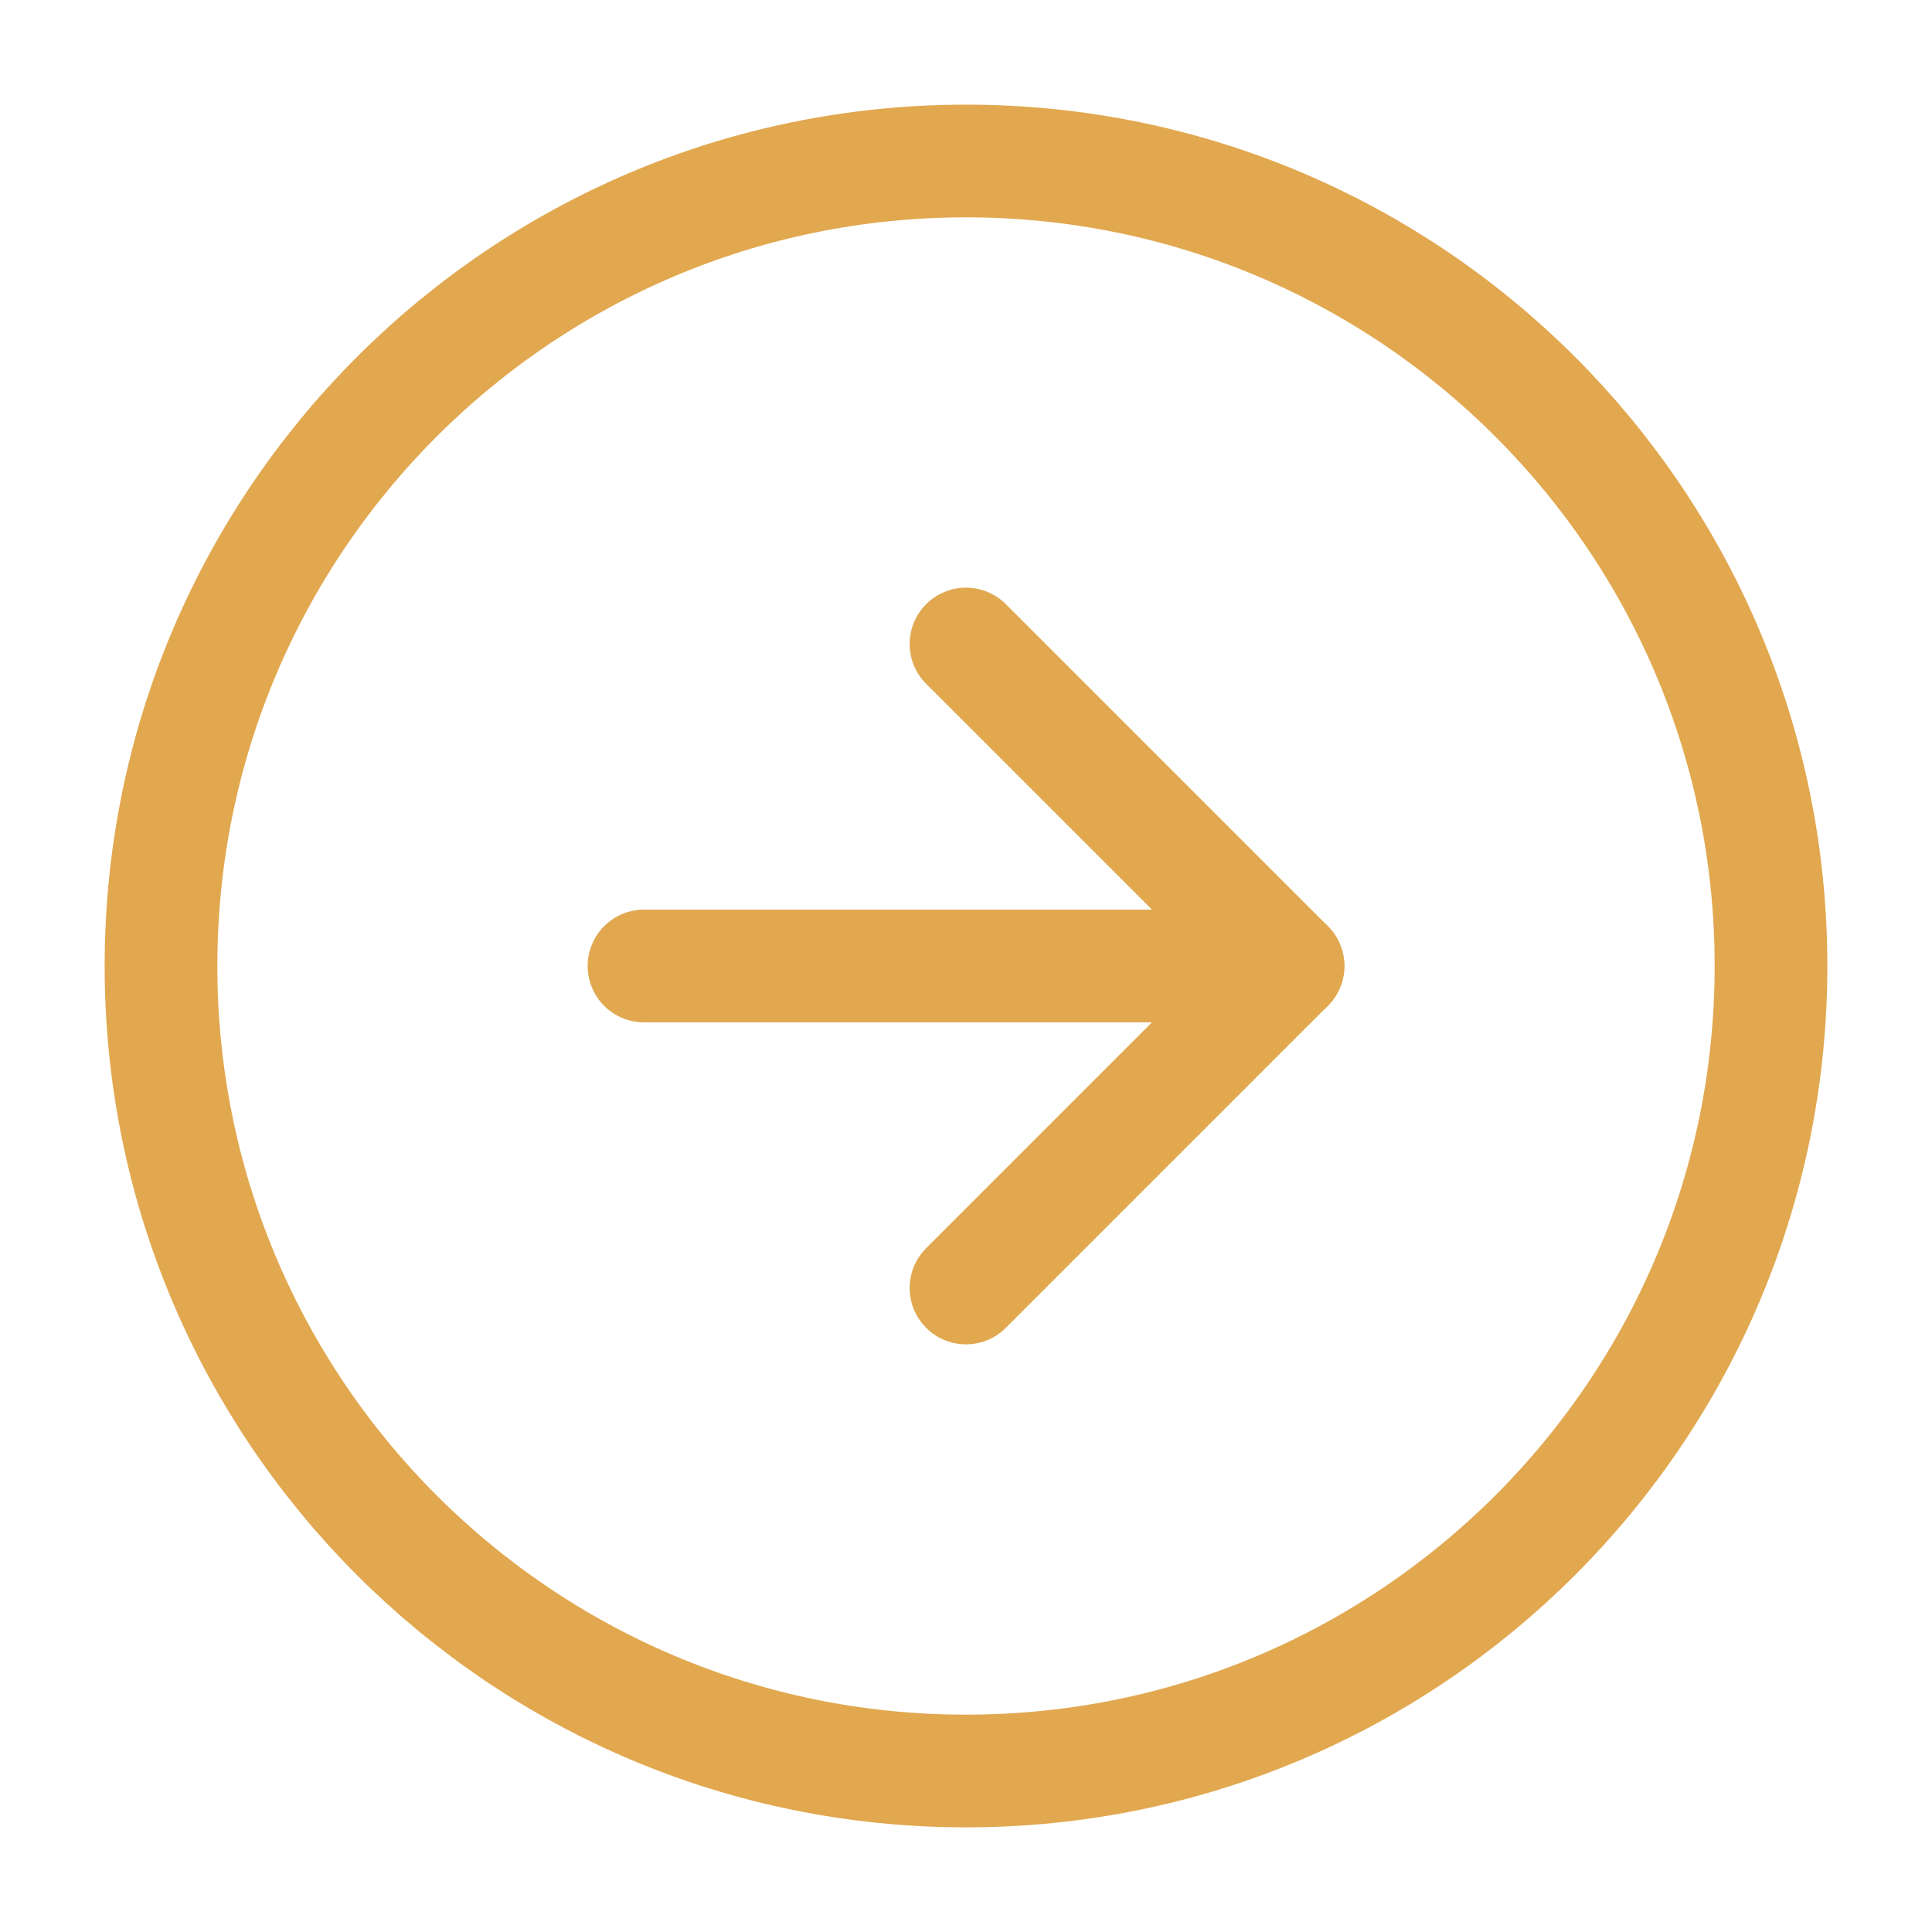
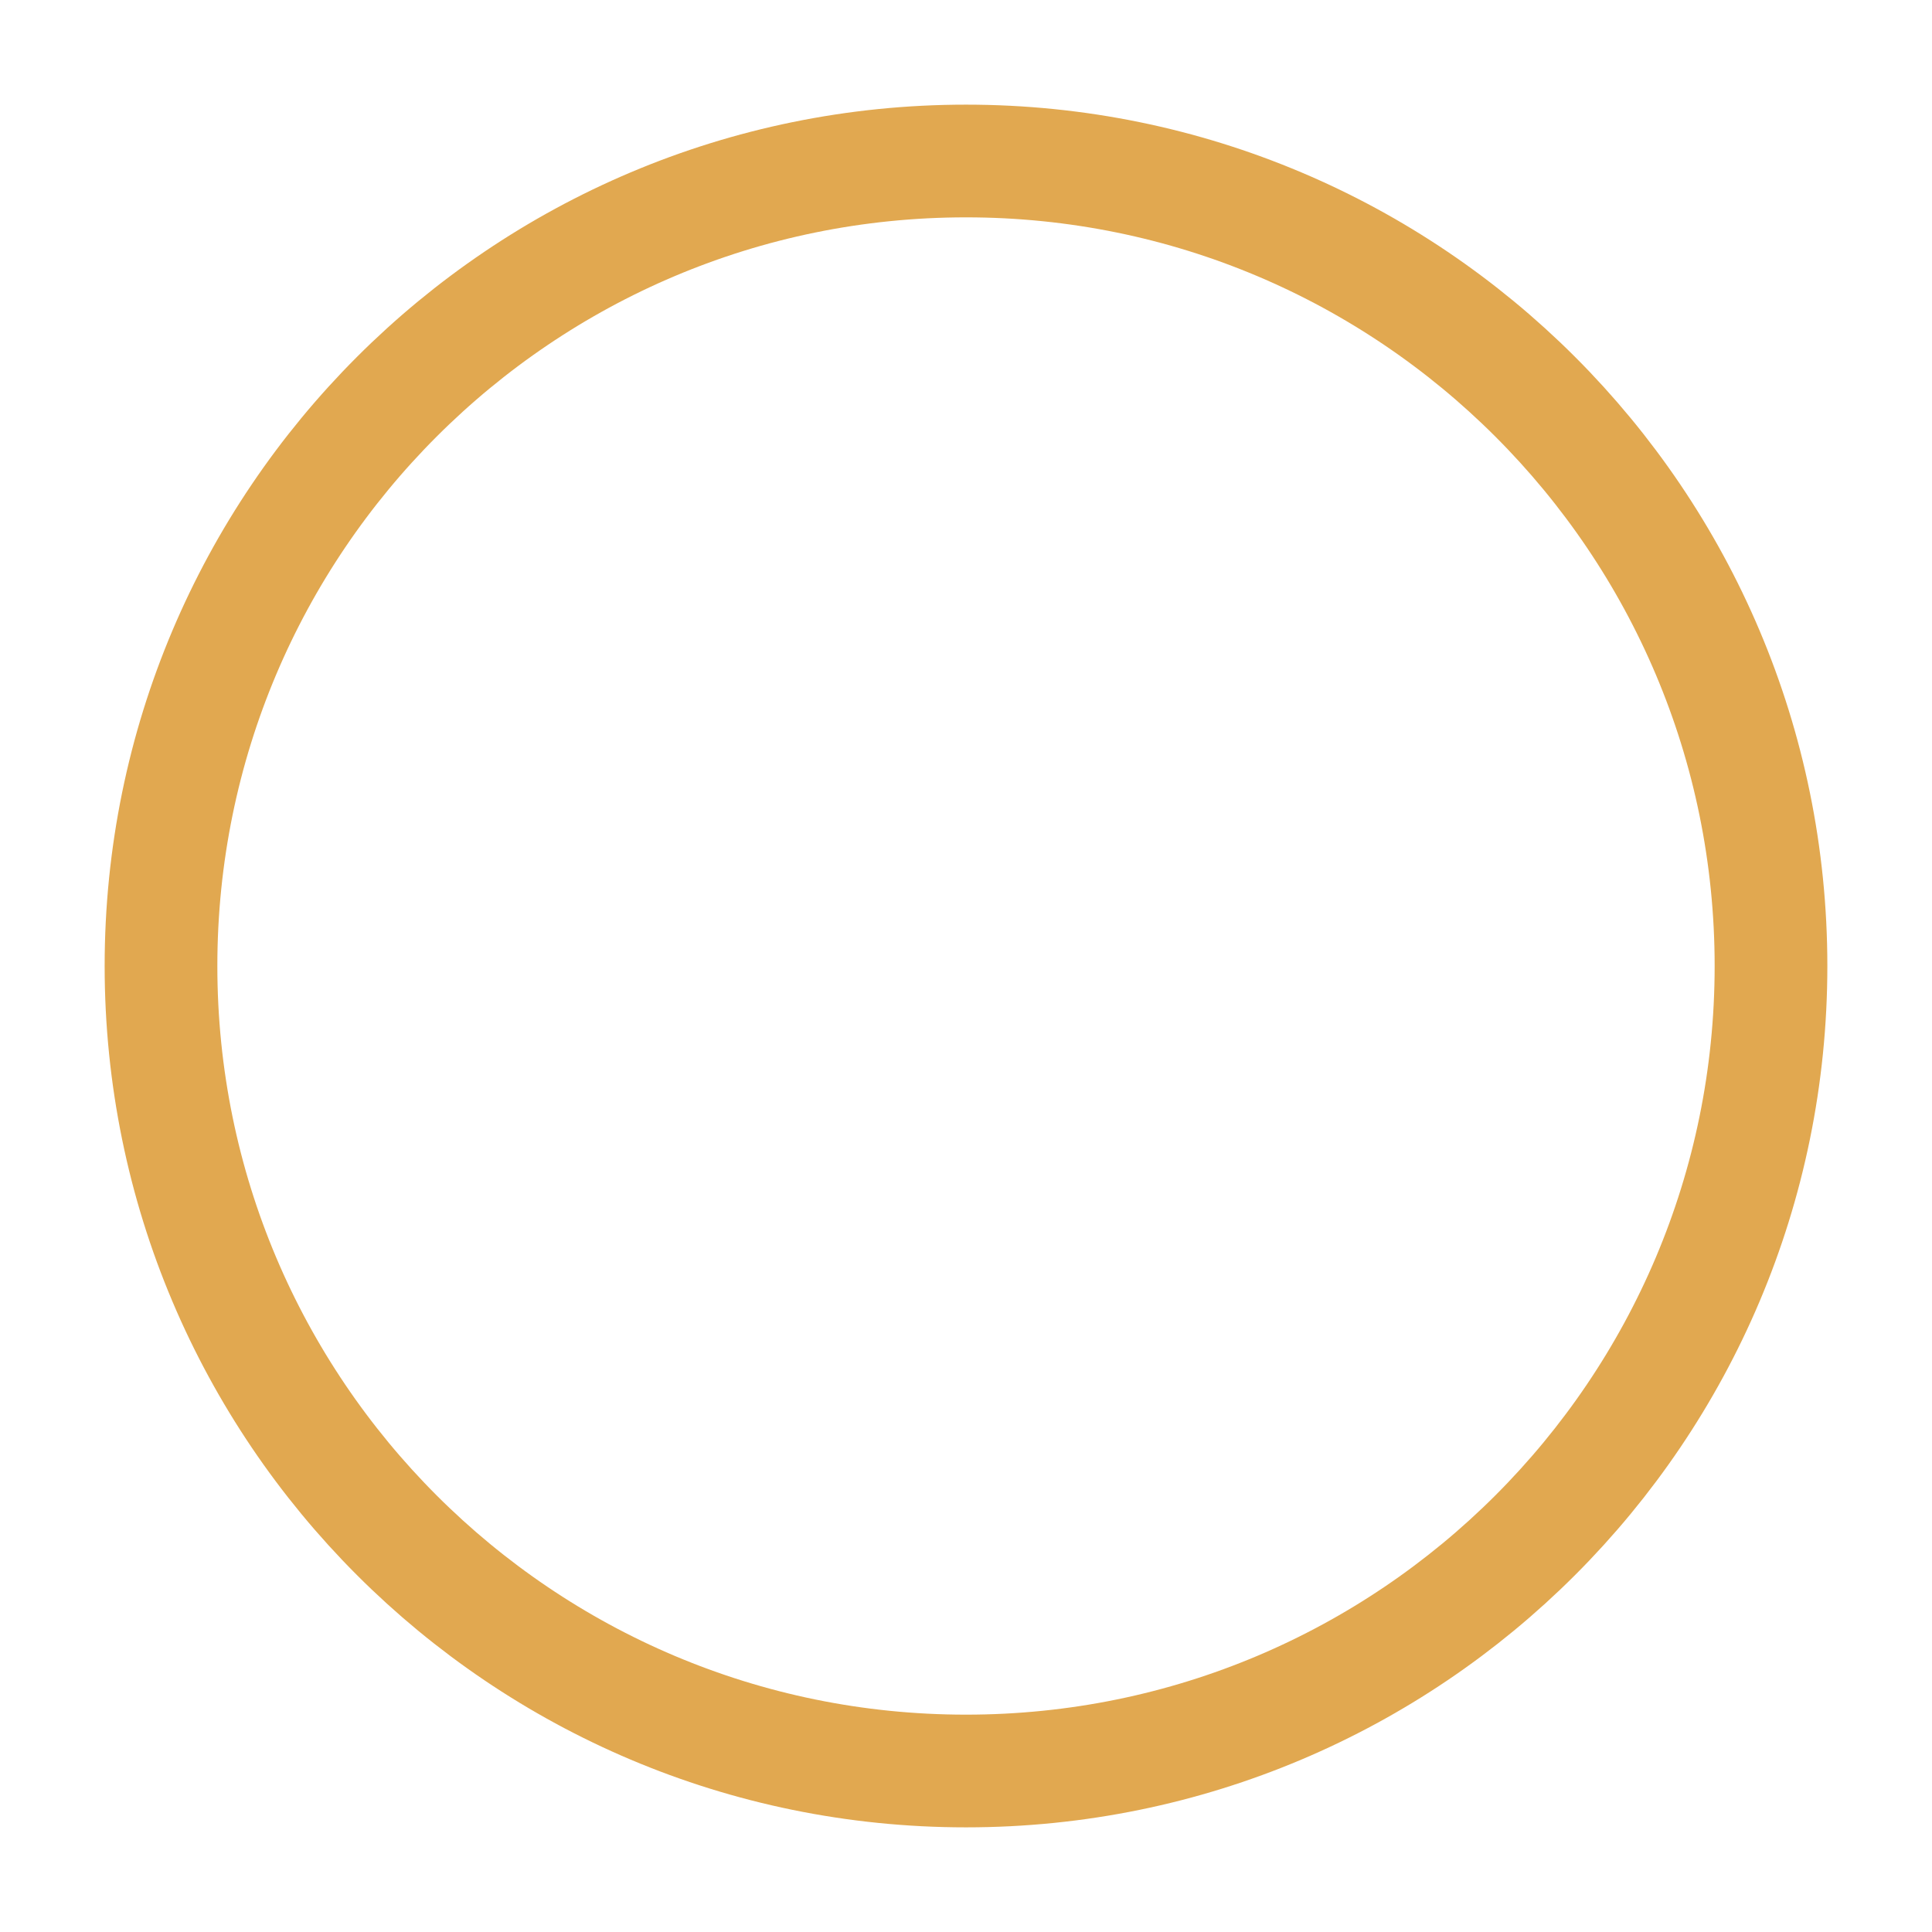
<svg xmlns="http://www.w3.org/2000/svg" width="24" height="24" viewBox="0 0 24 24" fill="none">
  <path d="M12 22C17.523 22 22 17.523 22 12C22 6.477 17.523 2 12 2C6.477 2 2 6.477 2 12C2 17.523 6.477 22 12 22Z" stroke="#E1A850" stroke-width="1.4" stroke-linecap="round" stroke-linejoin="round" />
-   <path d="M12 16L16 12L12 8" stroke="#E1A850" stroke-width="1.4" stroke-linecap="round" stroke-linejoin="round" />
-   <path d="M8 12H16" stroke="#E1A850" stroke-width="1.4" stroke-linecap="round" stroke-linejoin="round" />
</svg>